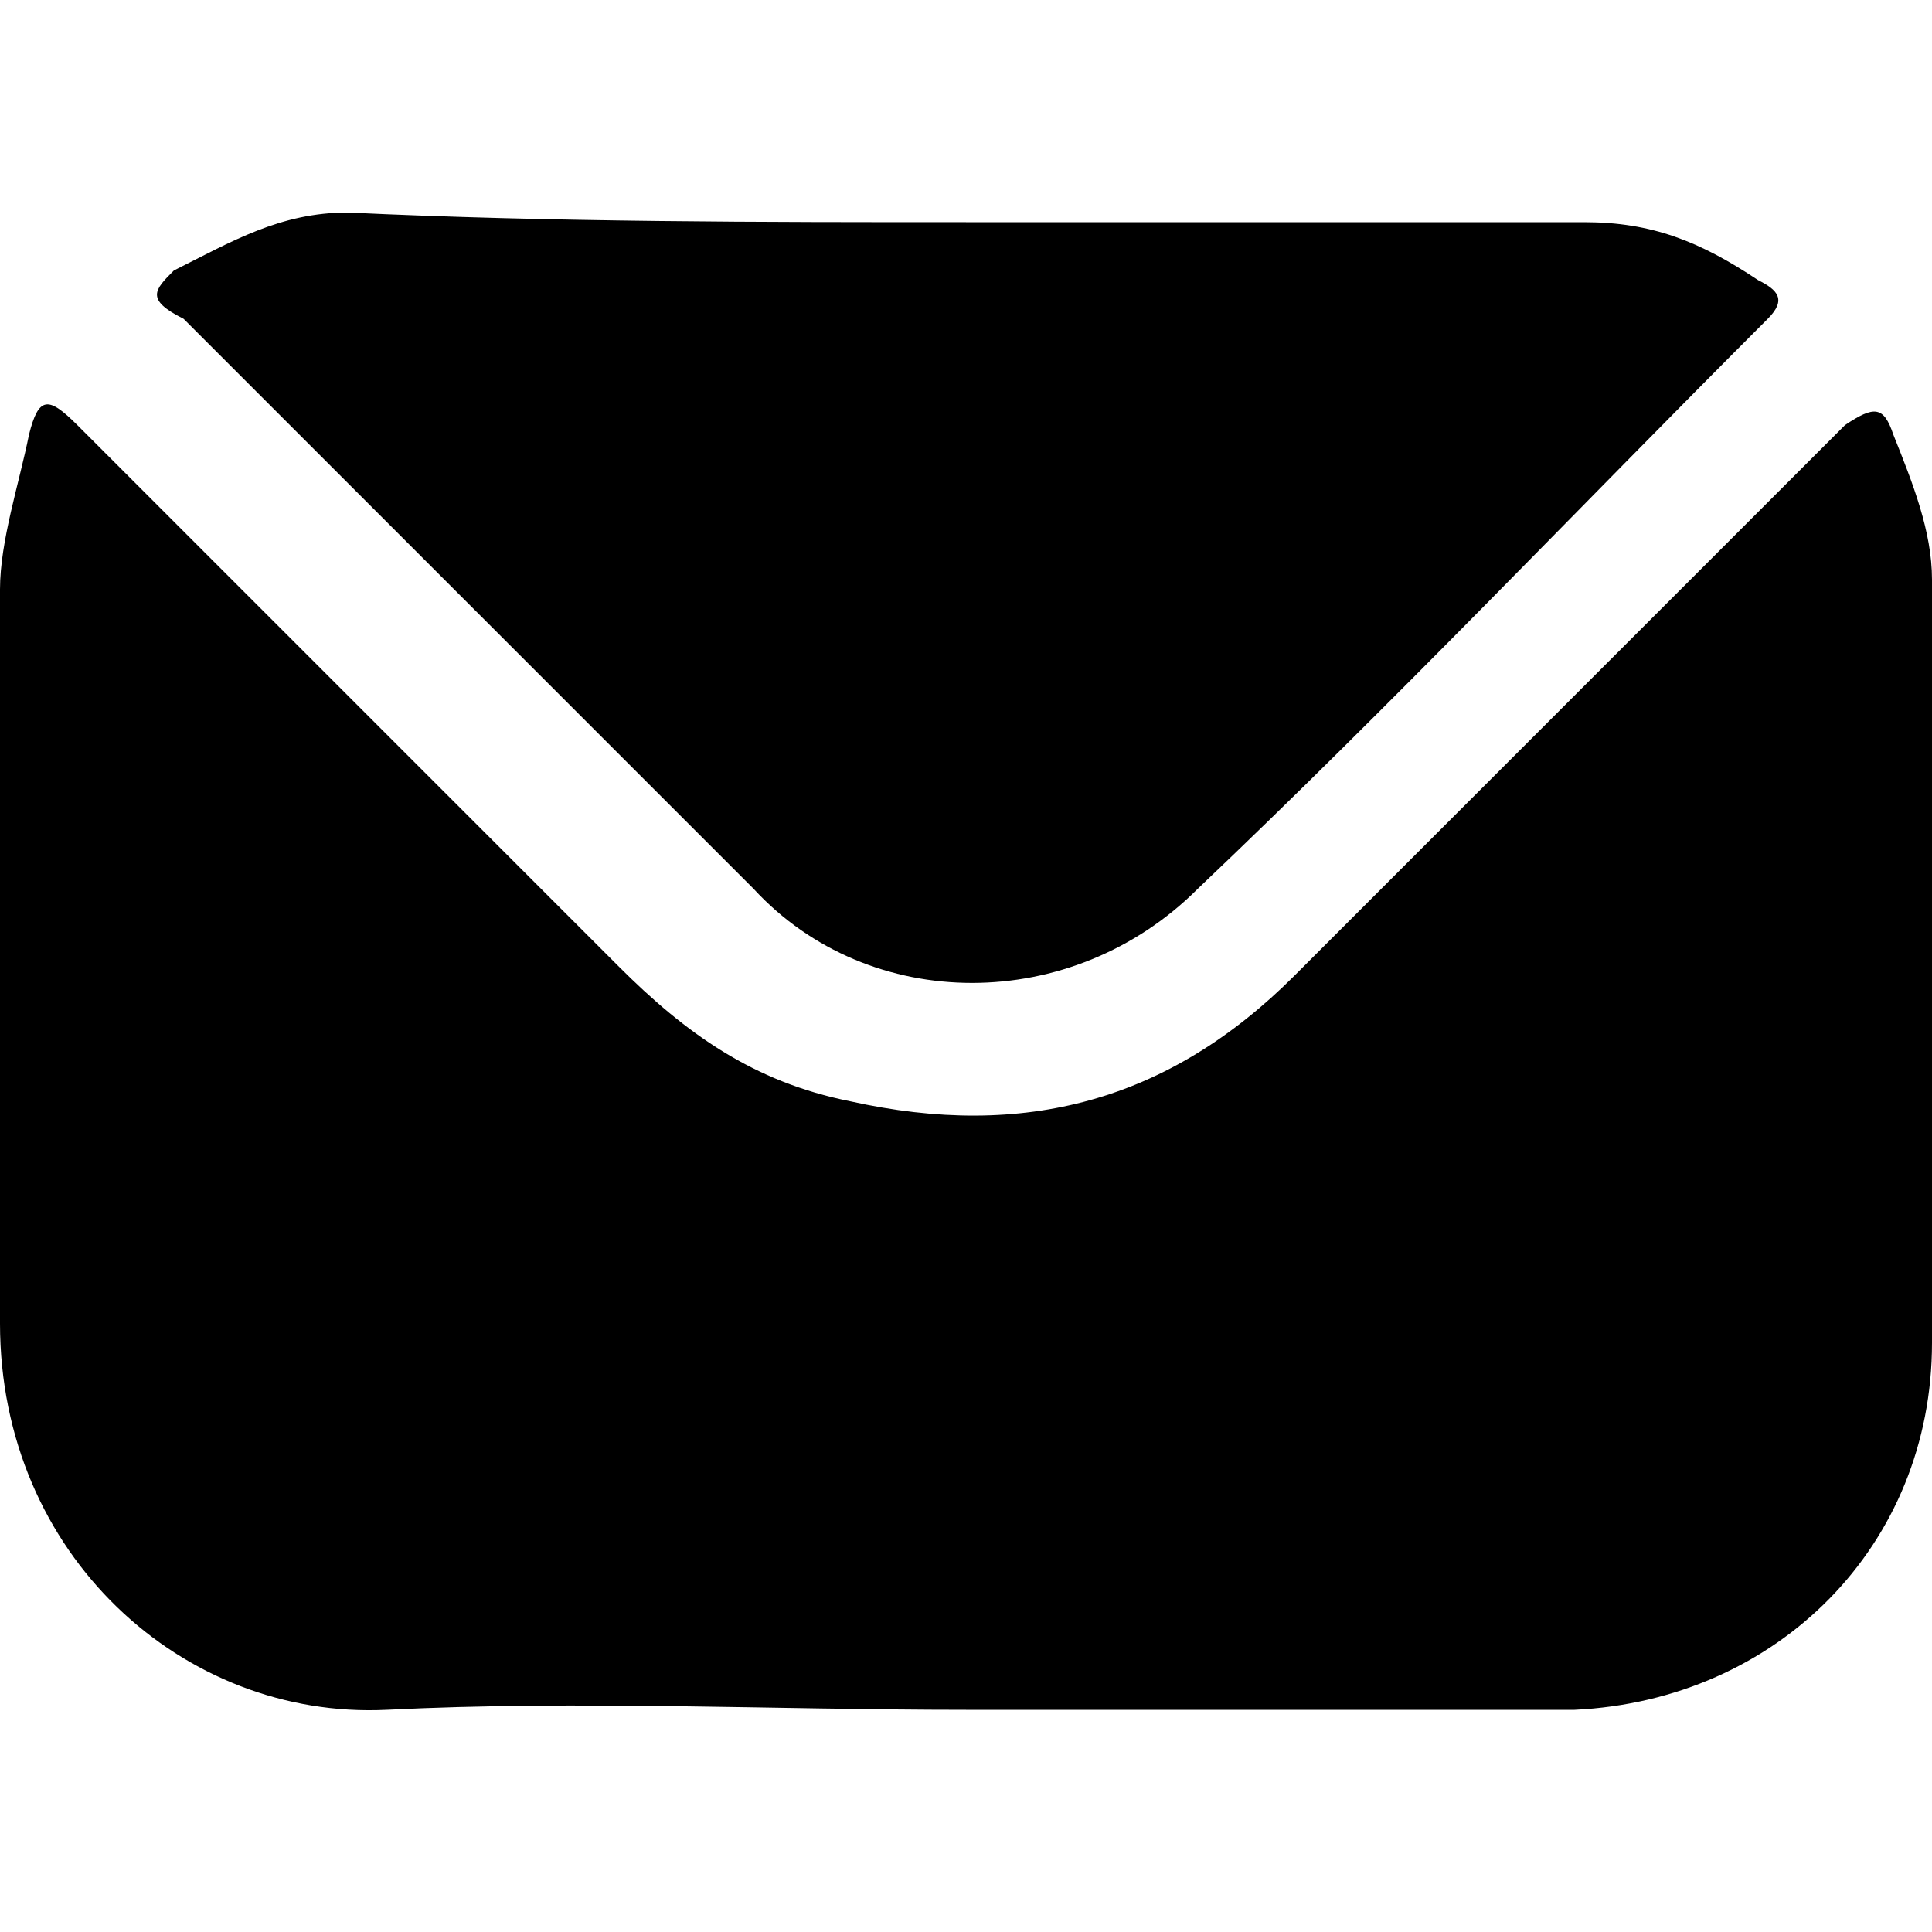
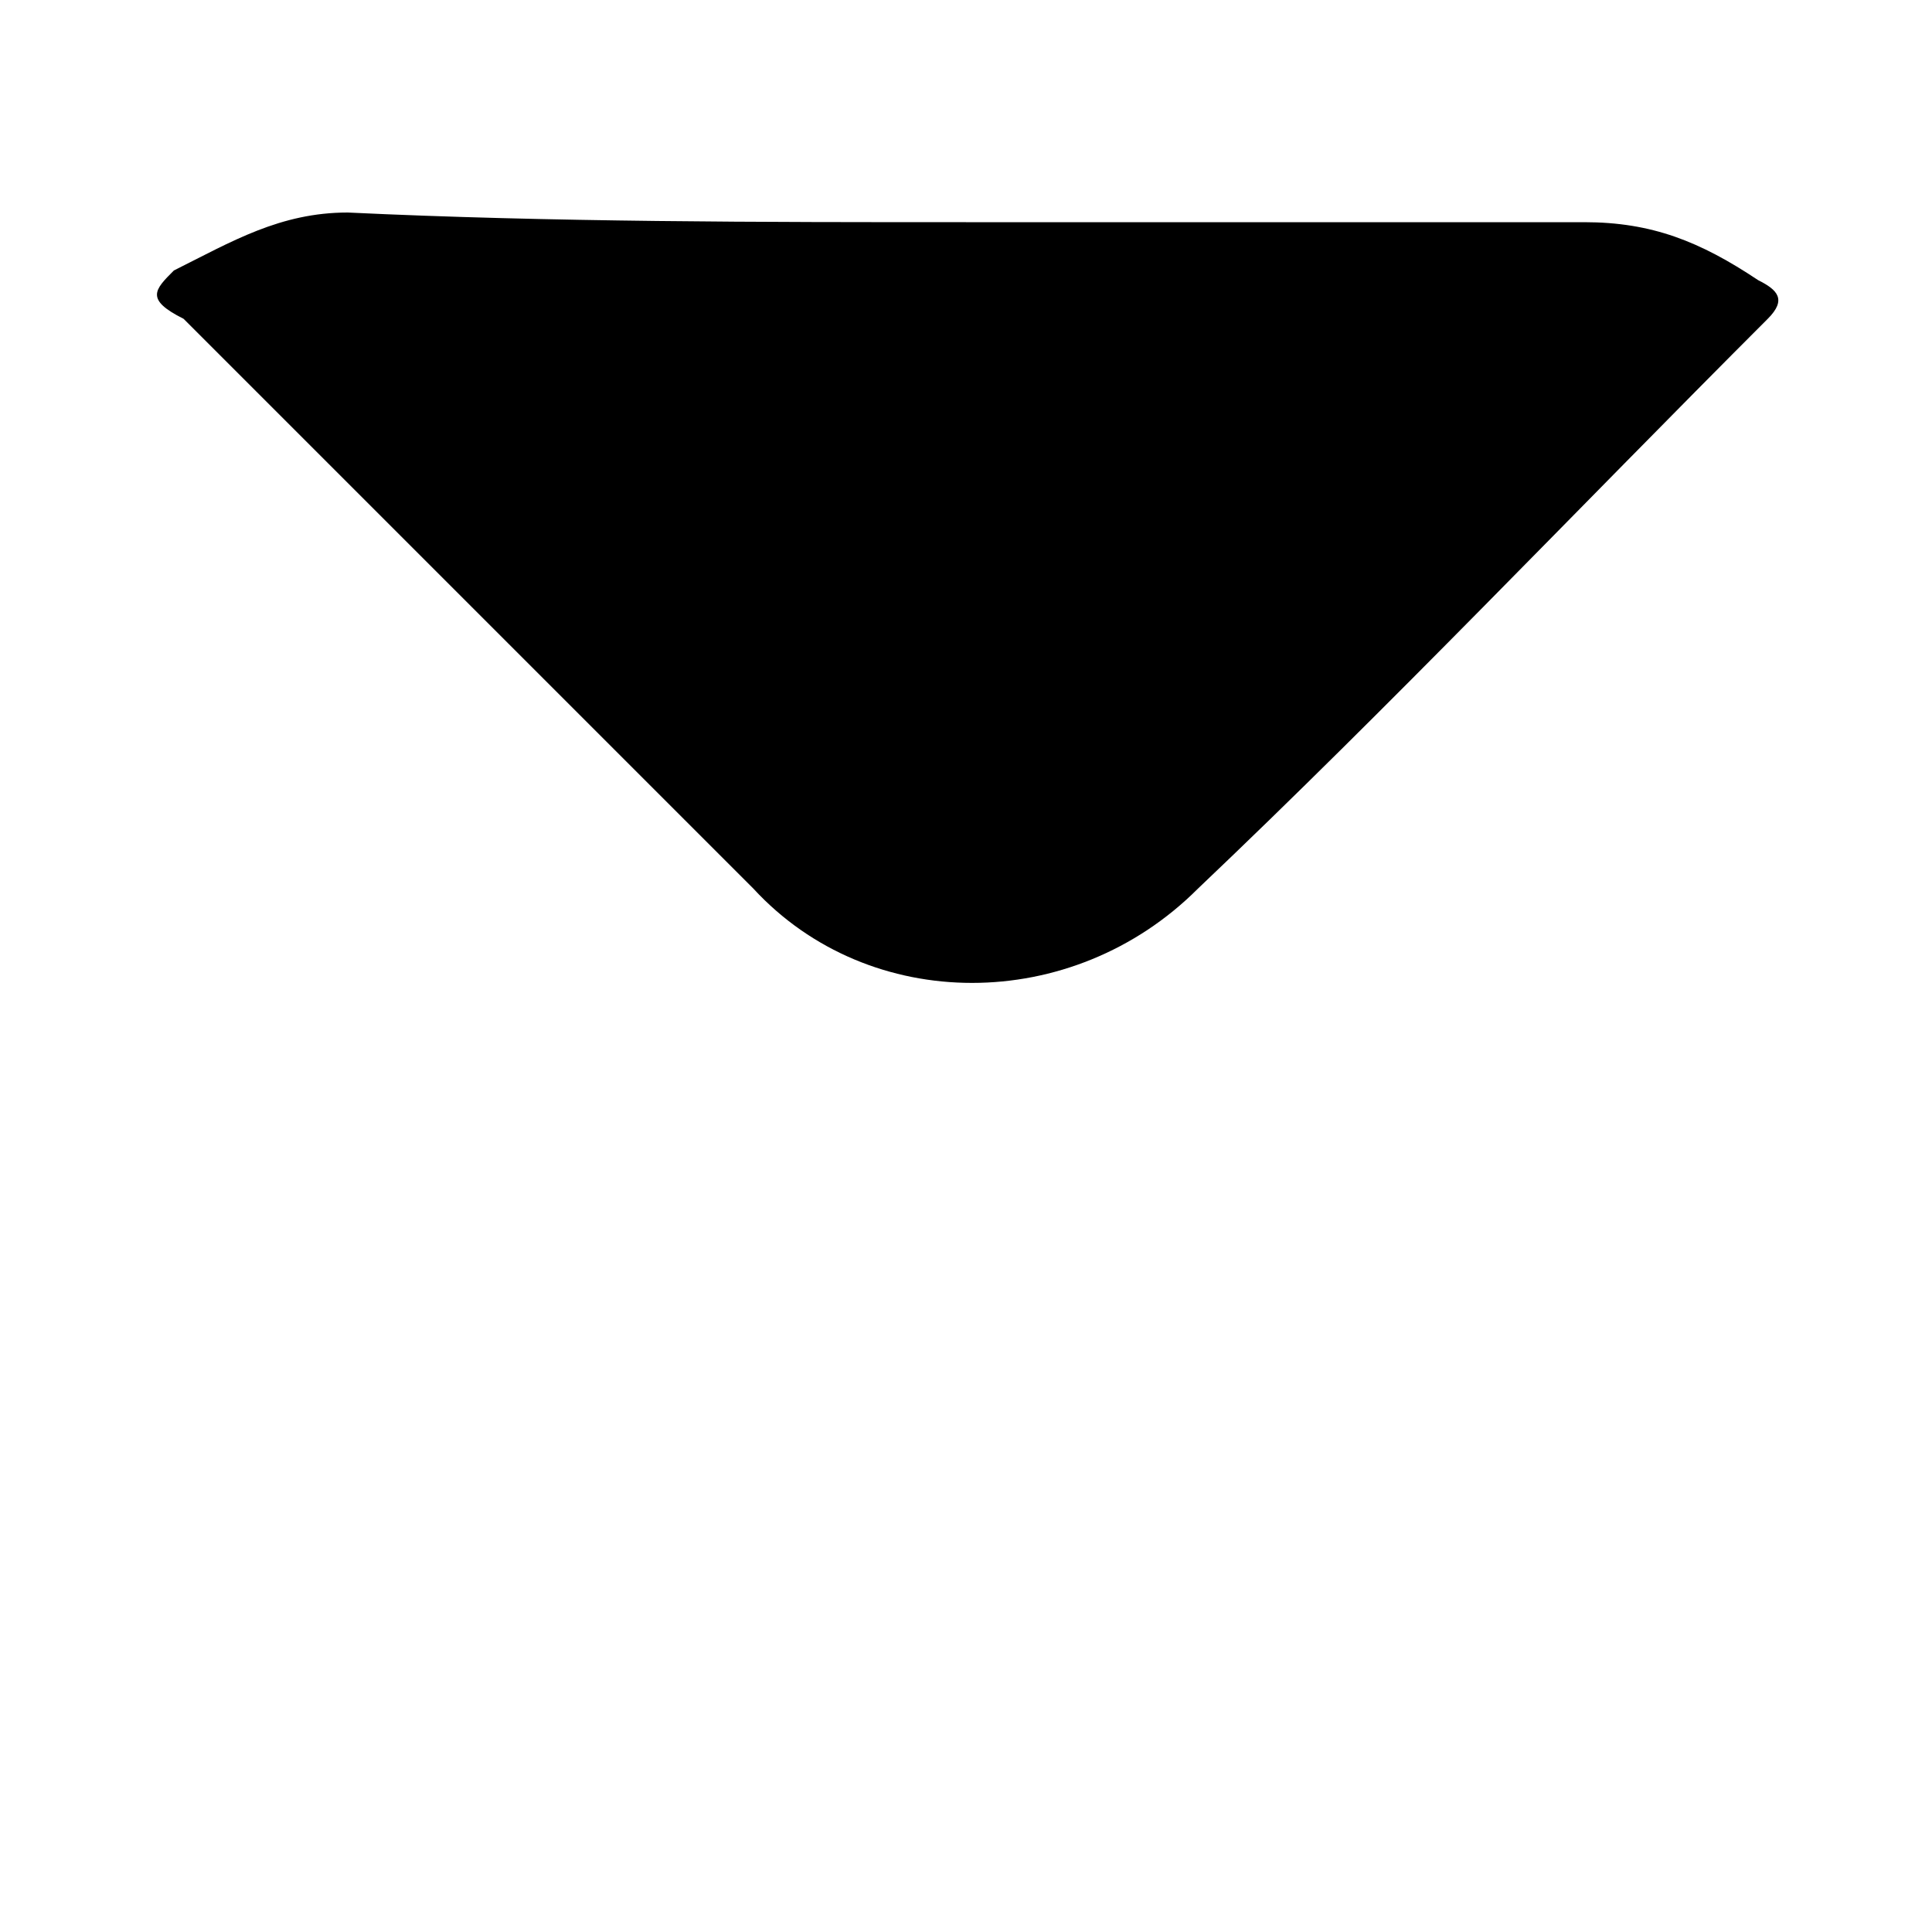
<svg xmlns="http://www.w3.org/2000/svg" version="1.1" id="Layer_1" x="0px" y="0px" viewBox="0 0 20 20" style="enable-background:new 0 0 20 20;" xml:space="preserve">
  <g>
-     <path d="M10,17.7c-2,0-4-0.1-6,0c-2.1,0.1-4-1.6-4-4c0-2.5,0-5.1,0-7.6c0-0.5,0.2-1.1,0.3-1.6c0.1-0.4,0.2-0.4,0.5-0.1   c1.9,1.9,3.8,3.8,5.6,5.6c0.7,0.7,1.4,1.2,2.4,1.4c1.8,0.4,3.3,0,4.6-1.3c1.1-1.1,2.2-2.2,3.3-3.3c0.8-0.8,1.6-1.6,2.4-2.4   c0.3-0.2,0.4-0.2,0.5,0.1C19.8,5,20,5.5,20,6c0,2.6,0,5.3,0,7.9c0,2.1-1.6,3.7-3.7,3.8C14.2,17.7,12.1,17.7,10,17.7   C10,17.7,10,17.7,10,17.7z" />
    <path d="M10,2.3c2.1,0,4.3,0,6.4,0c0.7,0,1.2,0.2,1.8,0.6c0.2,0.1,0.3,0.2,0.1,0.4c-2,2-3.9,4-5.9,5.9c-1.3,1.3-3.4,1.3-4.6,0   c-2-2-4-4-5.9-5.9C1.5,3.1,1.6,3,1.8,2.8c0.6-0.3,1.1-0.6,1.8-0.6C5.7,2.3,7.9,2.3,10,2.3z" />
  </g>
</svg>